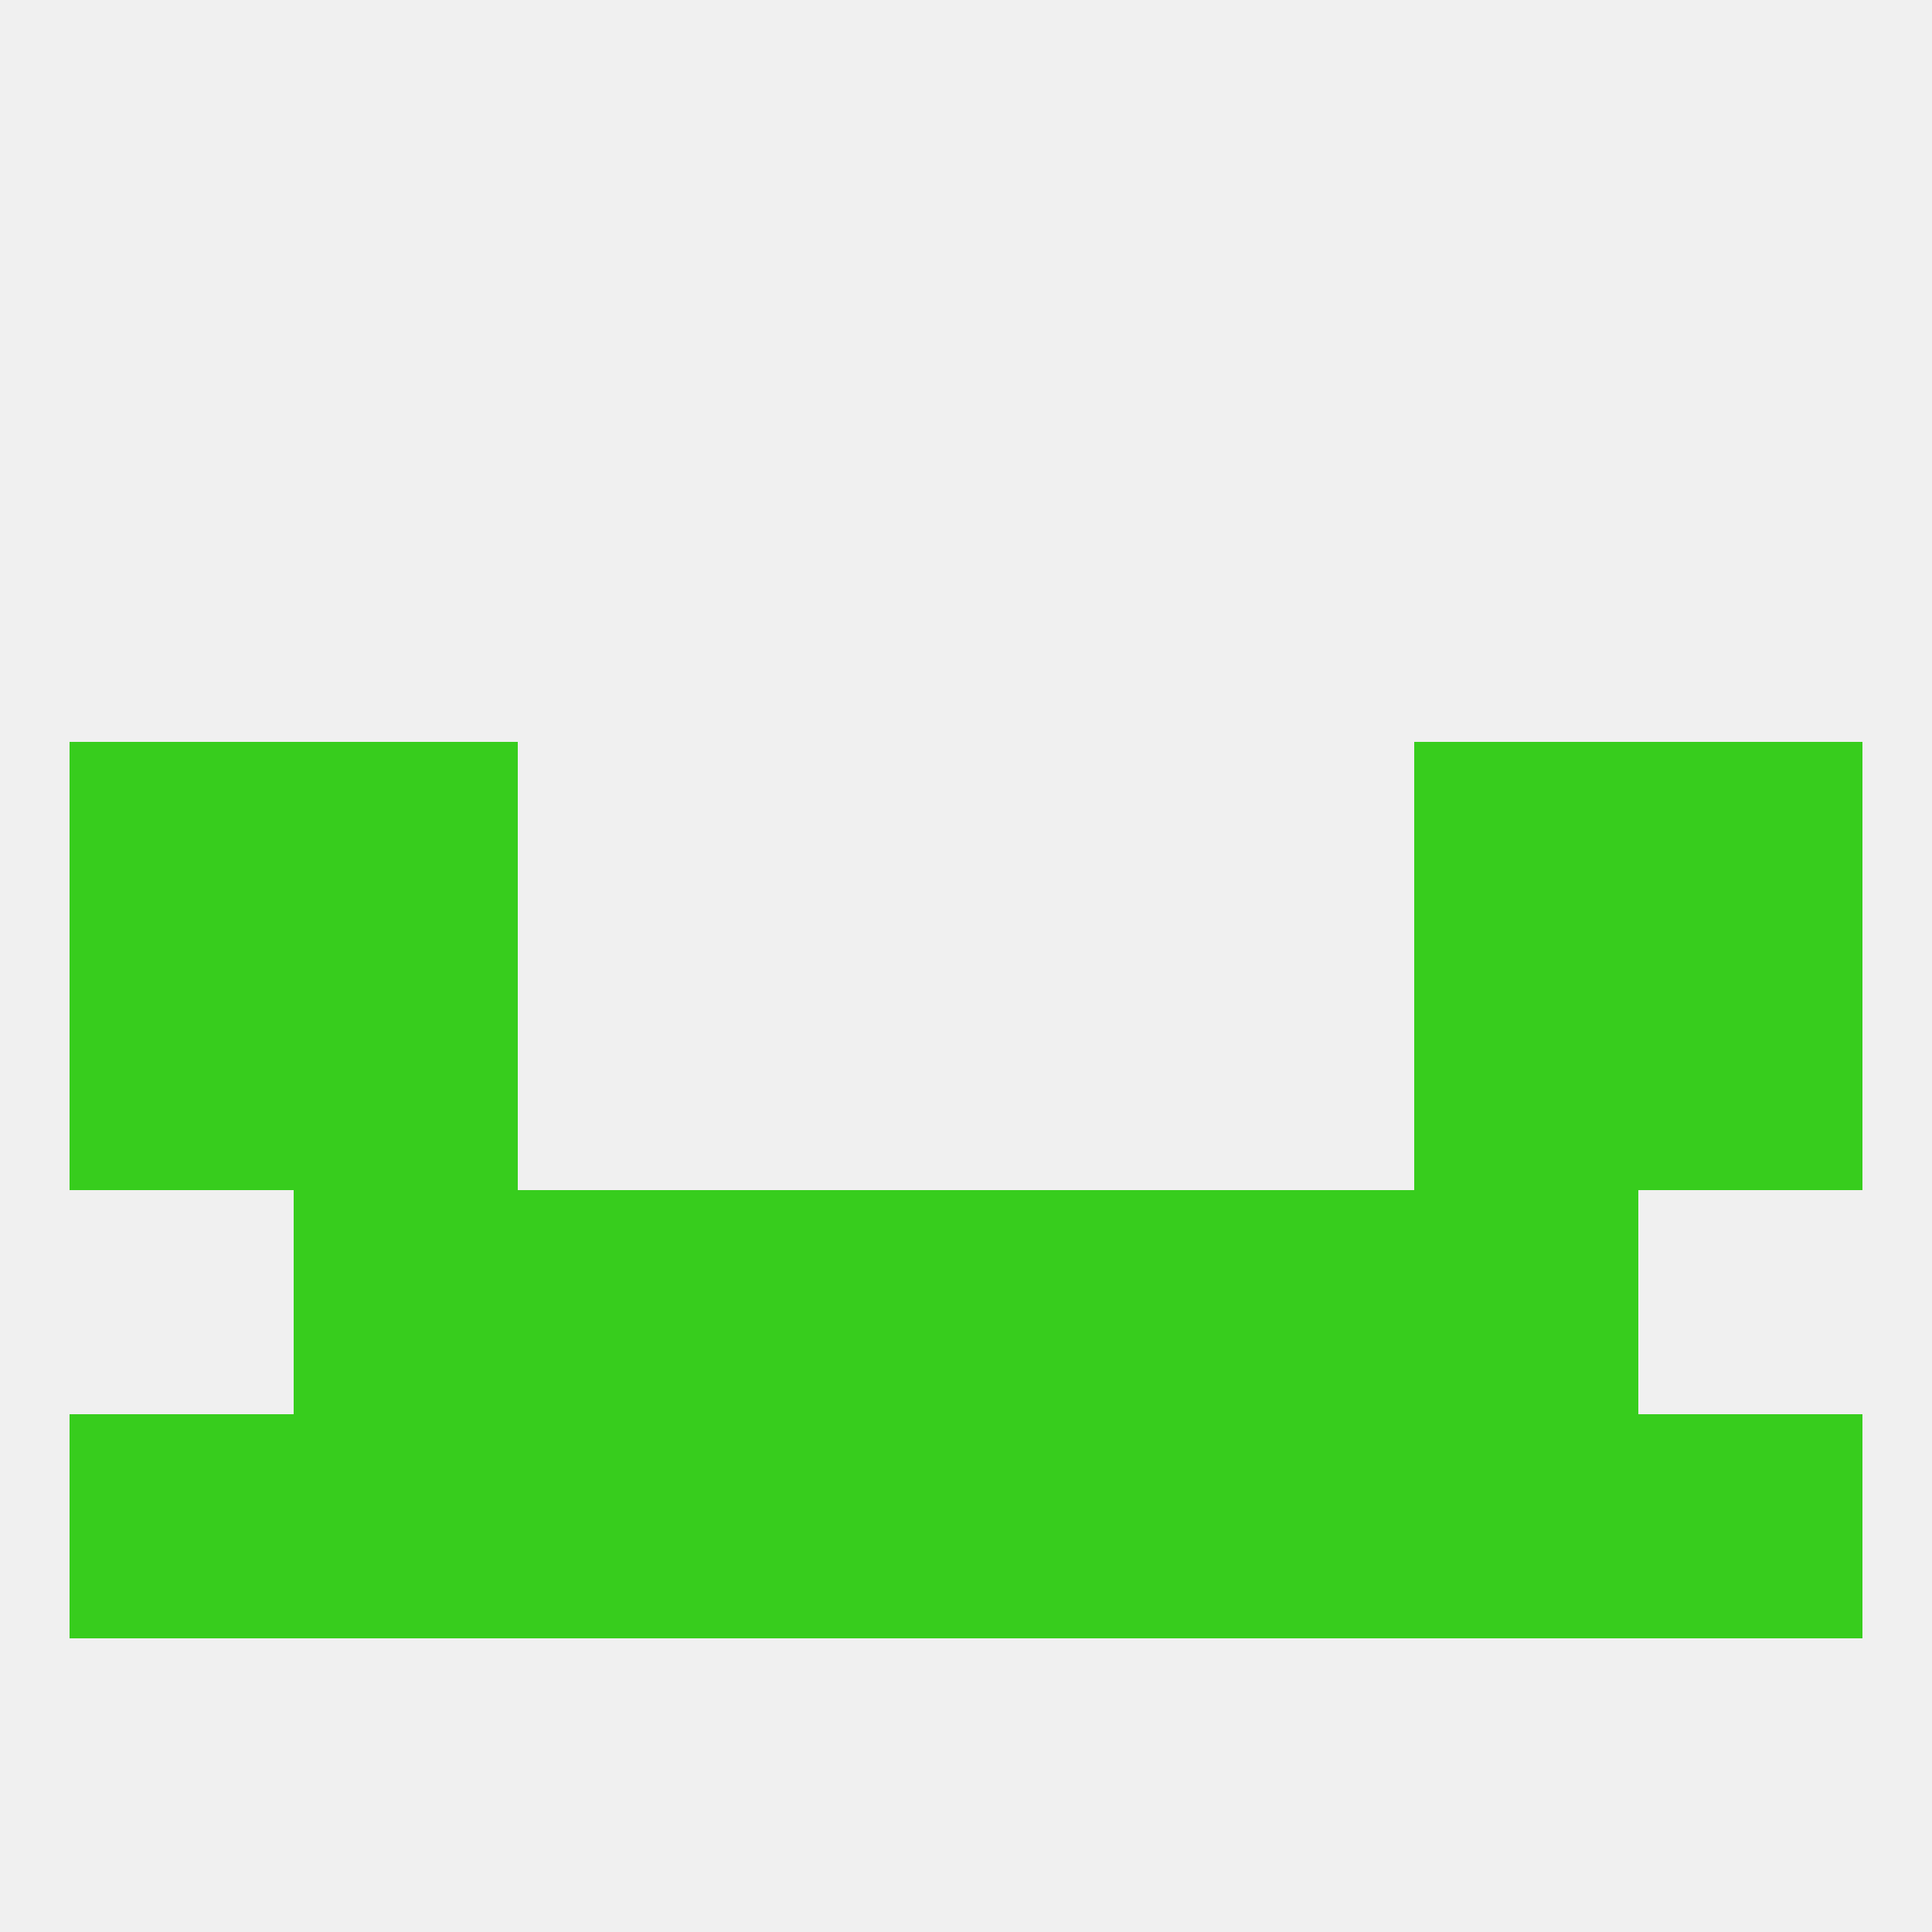
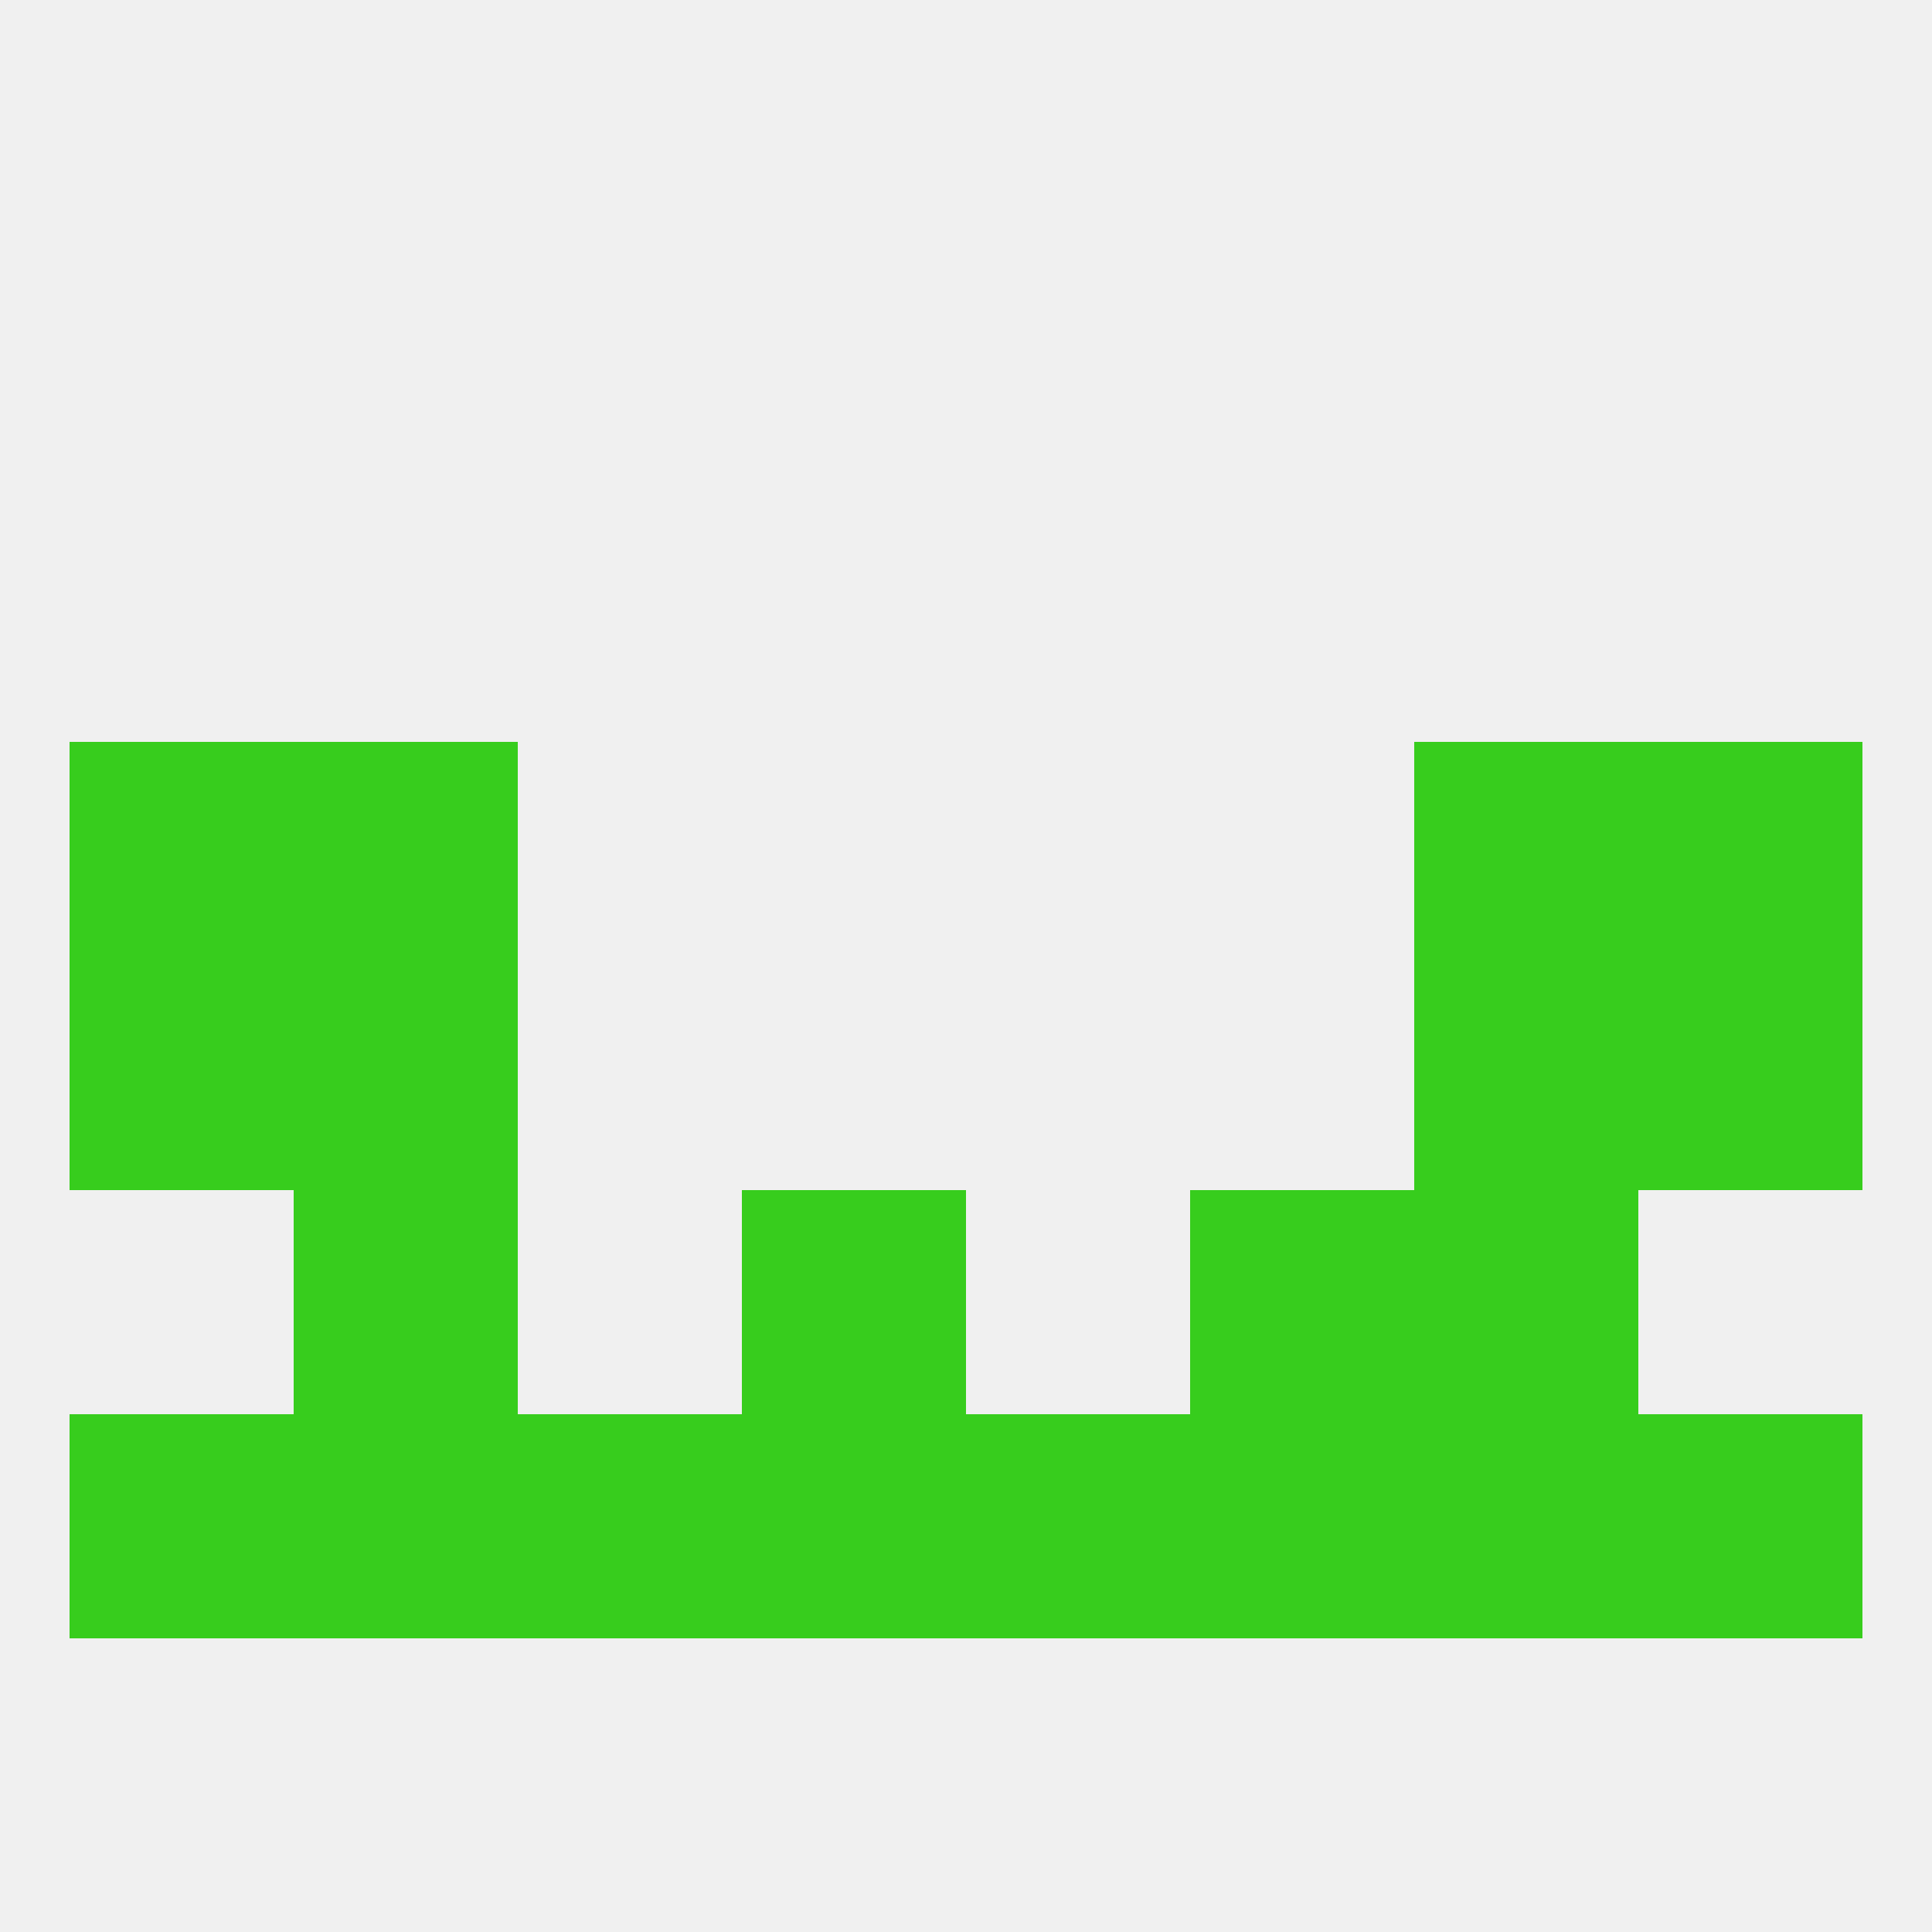
<svg xmlns="http://www.w3.org/2000/svg" version="1.1" baseprofile="full" width="250" height="250" viewBox="0 0 250 250">
  <rect width="100%" height="100%" fill="rgba(240,240,240,255)" />
  <rect x="38" y="183" width="29" height="29" fill="rgba(55,205,29,255)" />
  <rect x="183" y="183" width="29" height="29" fill="rgba(55,205,29,255)" />
  <rect x="9" y="183" width="29" height="29" fill="rgba(55,205,29,255)" />
  <rect x="212" y="183" width="29" height="29" fill="rgba(55,205,29,255)" />
  <rect x="67" y="183" width="29" height="29" fill="rgba(55,205,29,255)" />
  <rect x="154" y="183" width="29" height="29" fill="rgba(55,205,29,255)" />
  <rect x="96" y="183" width="29" height="29" fill="rgba(55,205,29,255)" />
  <rect x="125" y="183" width="29" height="29" fill="rgba(55,205,29,255)" />
  <rect x="212" y="96" width="29" height="29" fill="rgba(55,205,29,255)" />
  <rect x="38" y="96" width="29" height="29" fill="rgba(55,205,29,255)" />
  <rect x="183" y="96" width="29" height="29" fill="rgba(55,205,29,255)" />
  <rect x="9" y="96" width="29" height="29" fill="rgba(55,205,29,255)" />
  <rect x="9" y="125" width="29" height="29" fill="rgba(55,205,29,255)" />
  <rect x="212" y="125" width="29" height="29" fill="rgba(55,205,29,255)" />
  <rect x="38" y="125" width="29" height="29" fill="rgba(55,205,29,255)" />
  <rect x="183" y="125" width="29" height="29" fill="rgba(55,205,29,255)" />
  <rect x="96" y="154" width="29" height="29" fill="rgba(55,205,29,255)" />
-   <rect x="125" y="154" width="29" height="29" fill="rgba(55,205,29,255)" />
  <rect x="38" y="154" width="29" height="29" fill="rgba(55,205,29,255)" />
  <rect x="183" y="154" width="29" height="29" fill="rgba(55,205,29,255)" />
-   <rect x="67" y="154" width="29" height="29" fill="rgba(55,205,29,255)" />
  <rect x="154" y="154" width="29" height="29" fill="rgba(55,205,29,255)" />
</svg>